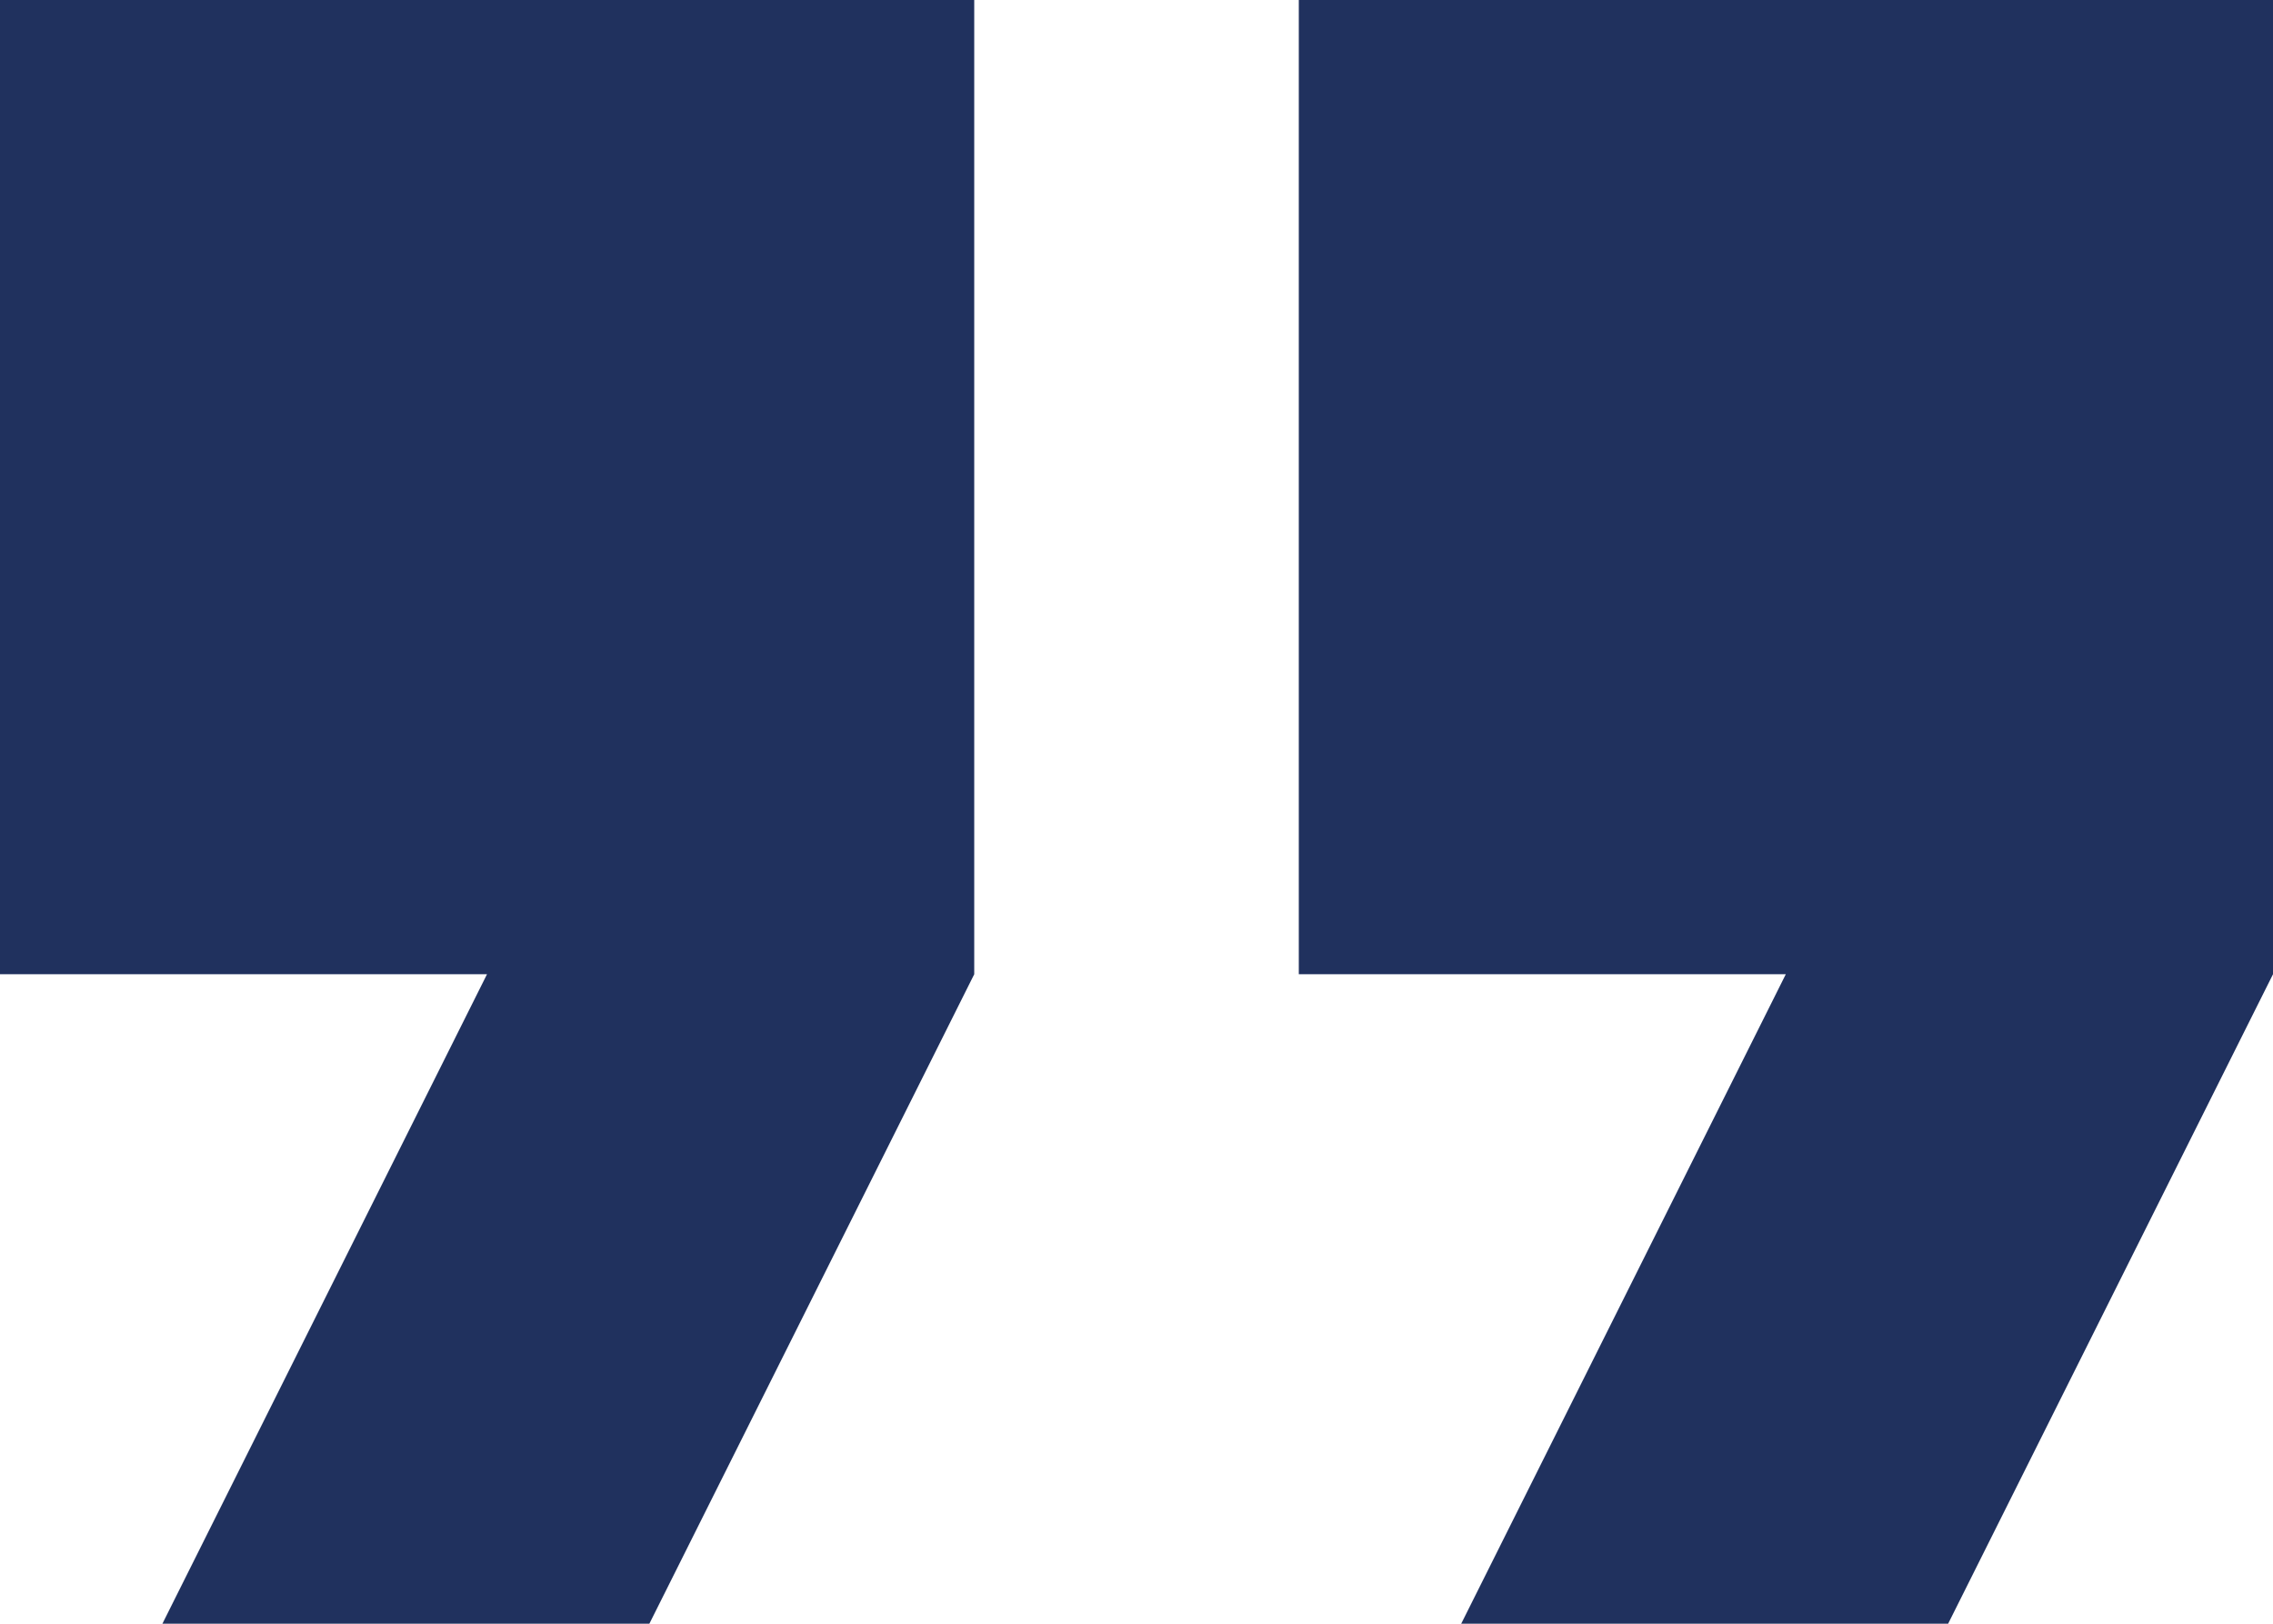
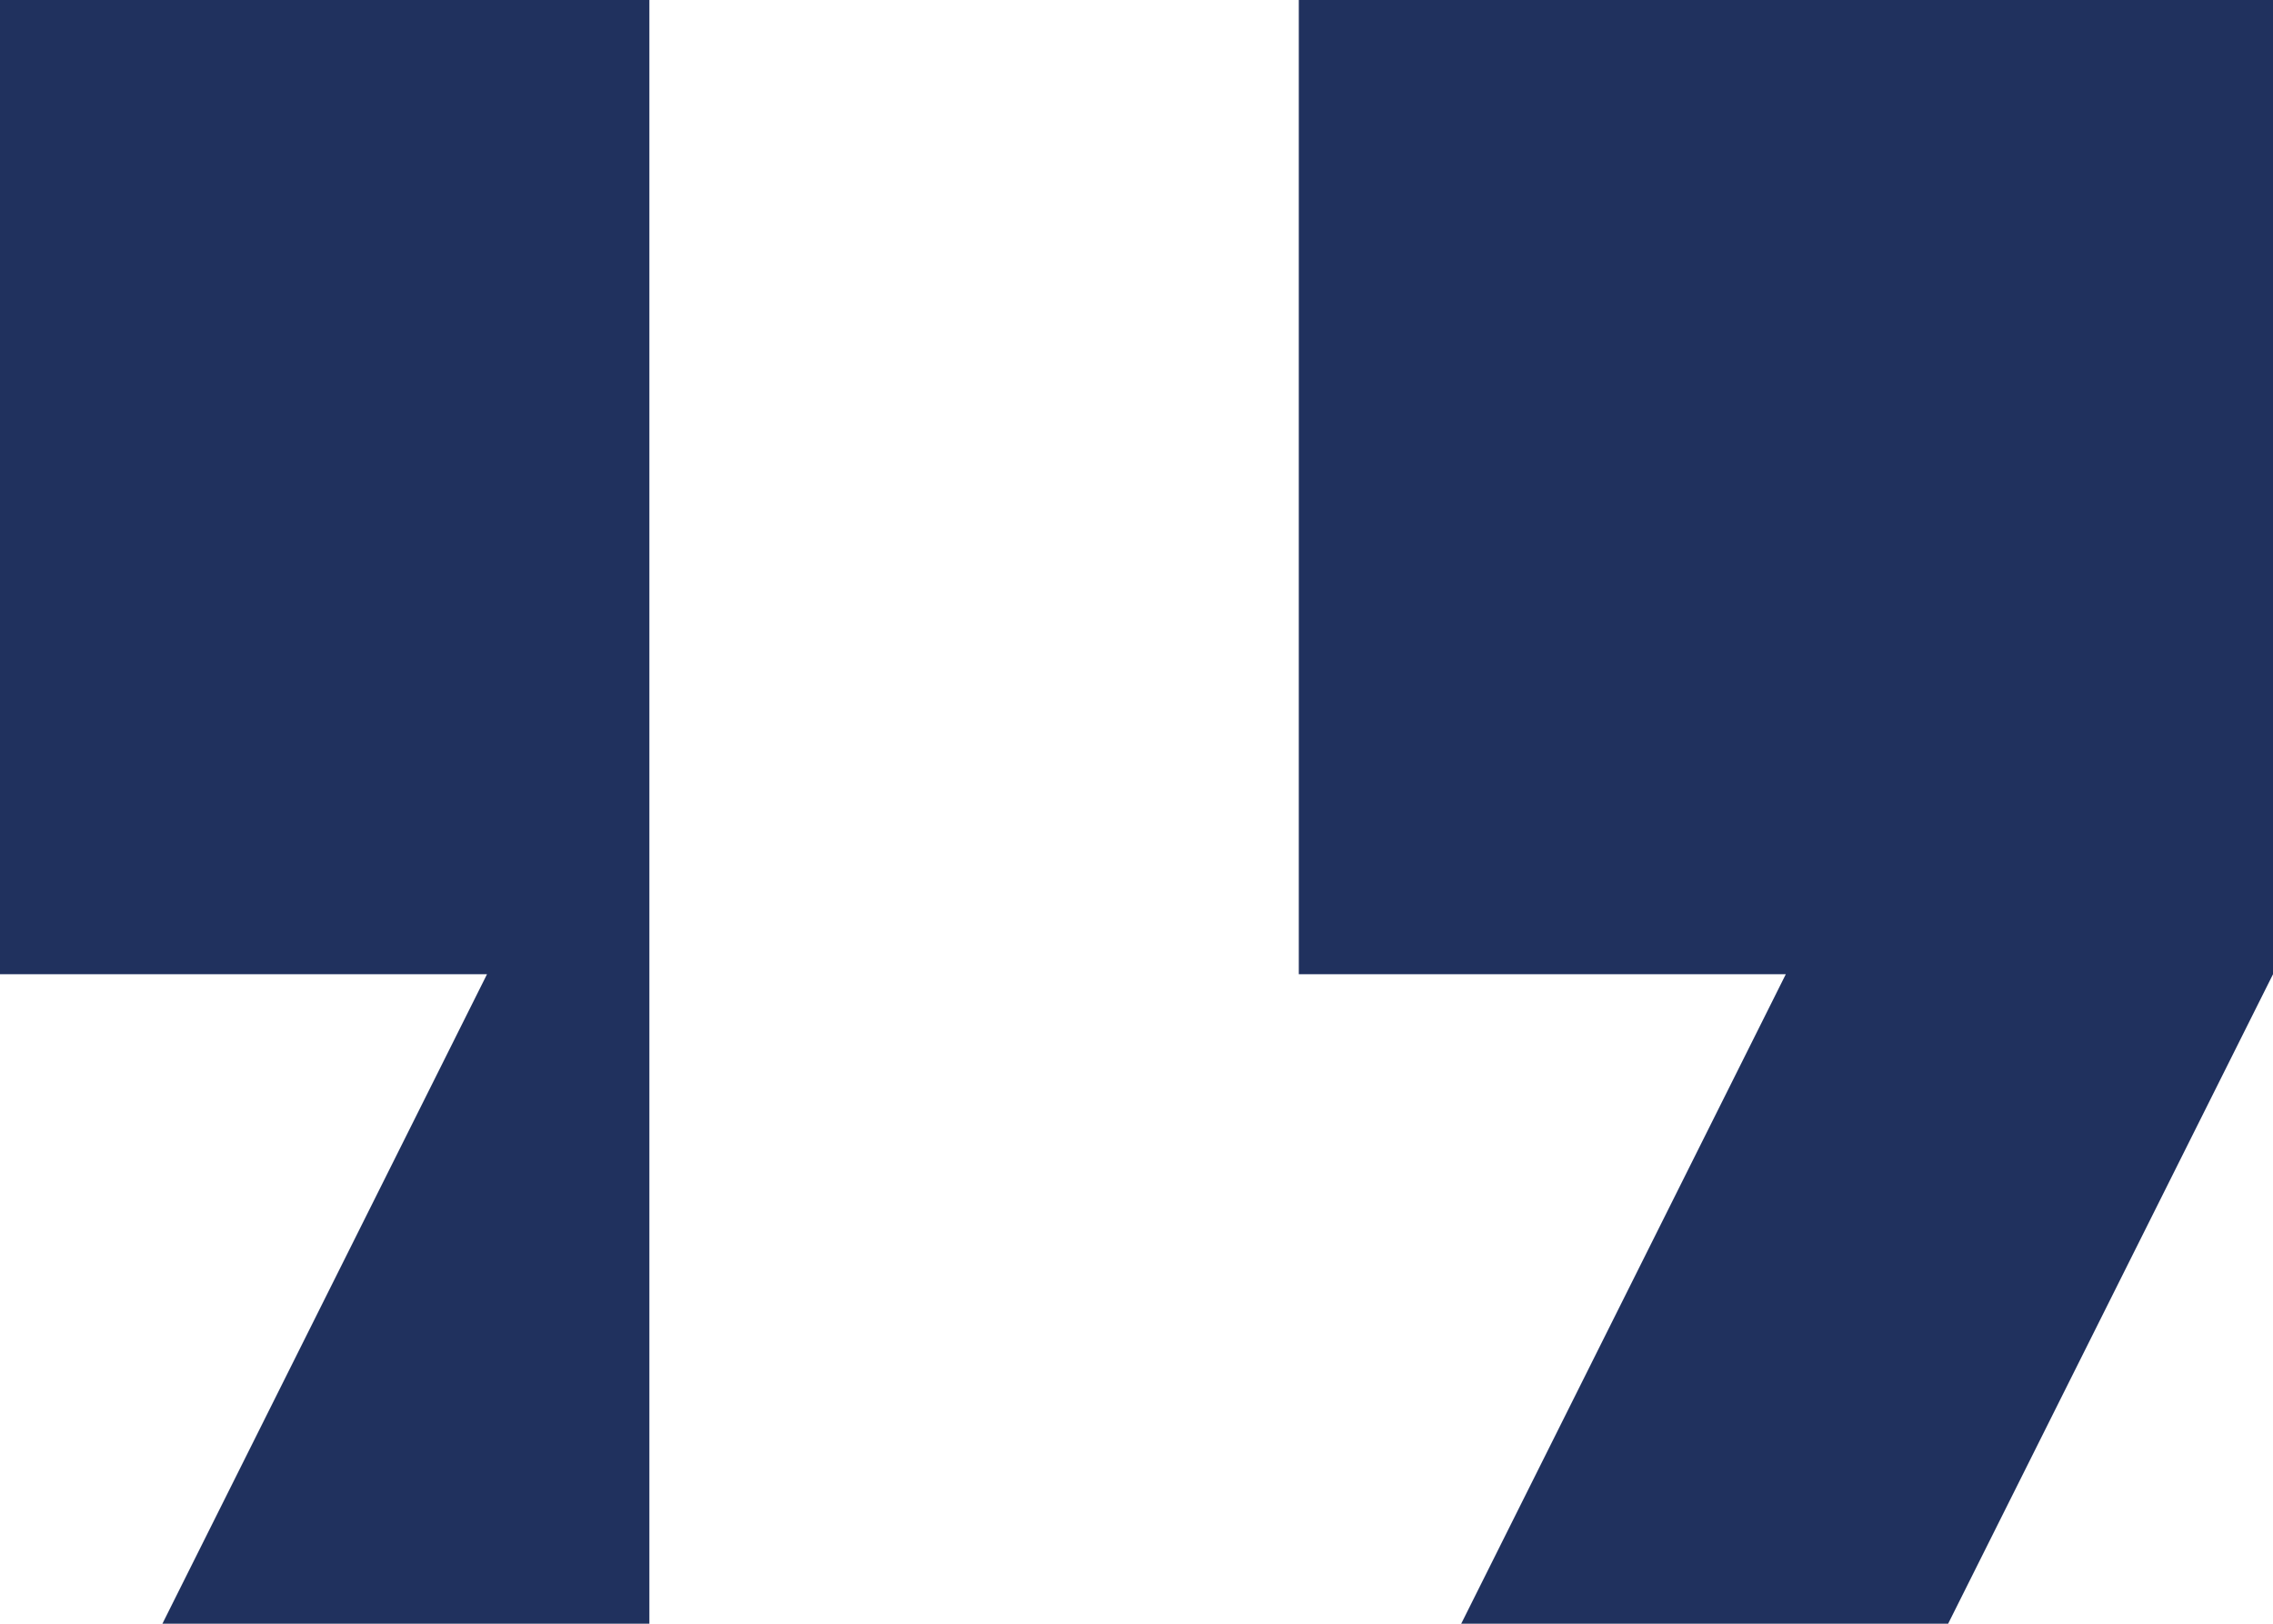
<svg xmlns="http://www.w3.org/2000/svg" width="64.373" height="45.979" viewBox="0 0 64.373 45.979">
-   <path id="Tracé_23" data-name="Tracé 23" d="M4.6,45.979H18.391l9.2-18.391V0H0V27.587H13.793Zm36.783,0H55.173l9.2-18.391V0H36.783V27.587H50.576Z" fill="#20315e" />
+   <path id="Tracé_23" data-name="Tracé 23" d="M4.6,45.979H18.391V0H0V27.587H13.793Zm36.783,0H55.173l9.2-18.391V0H36.783V27.587H50.576Z" fill="#20315e" />
</svg>